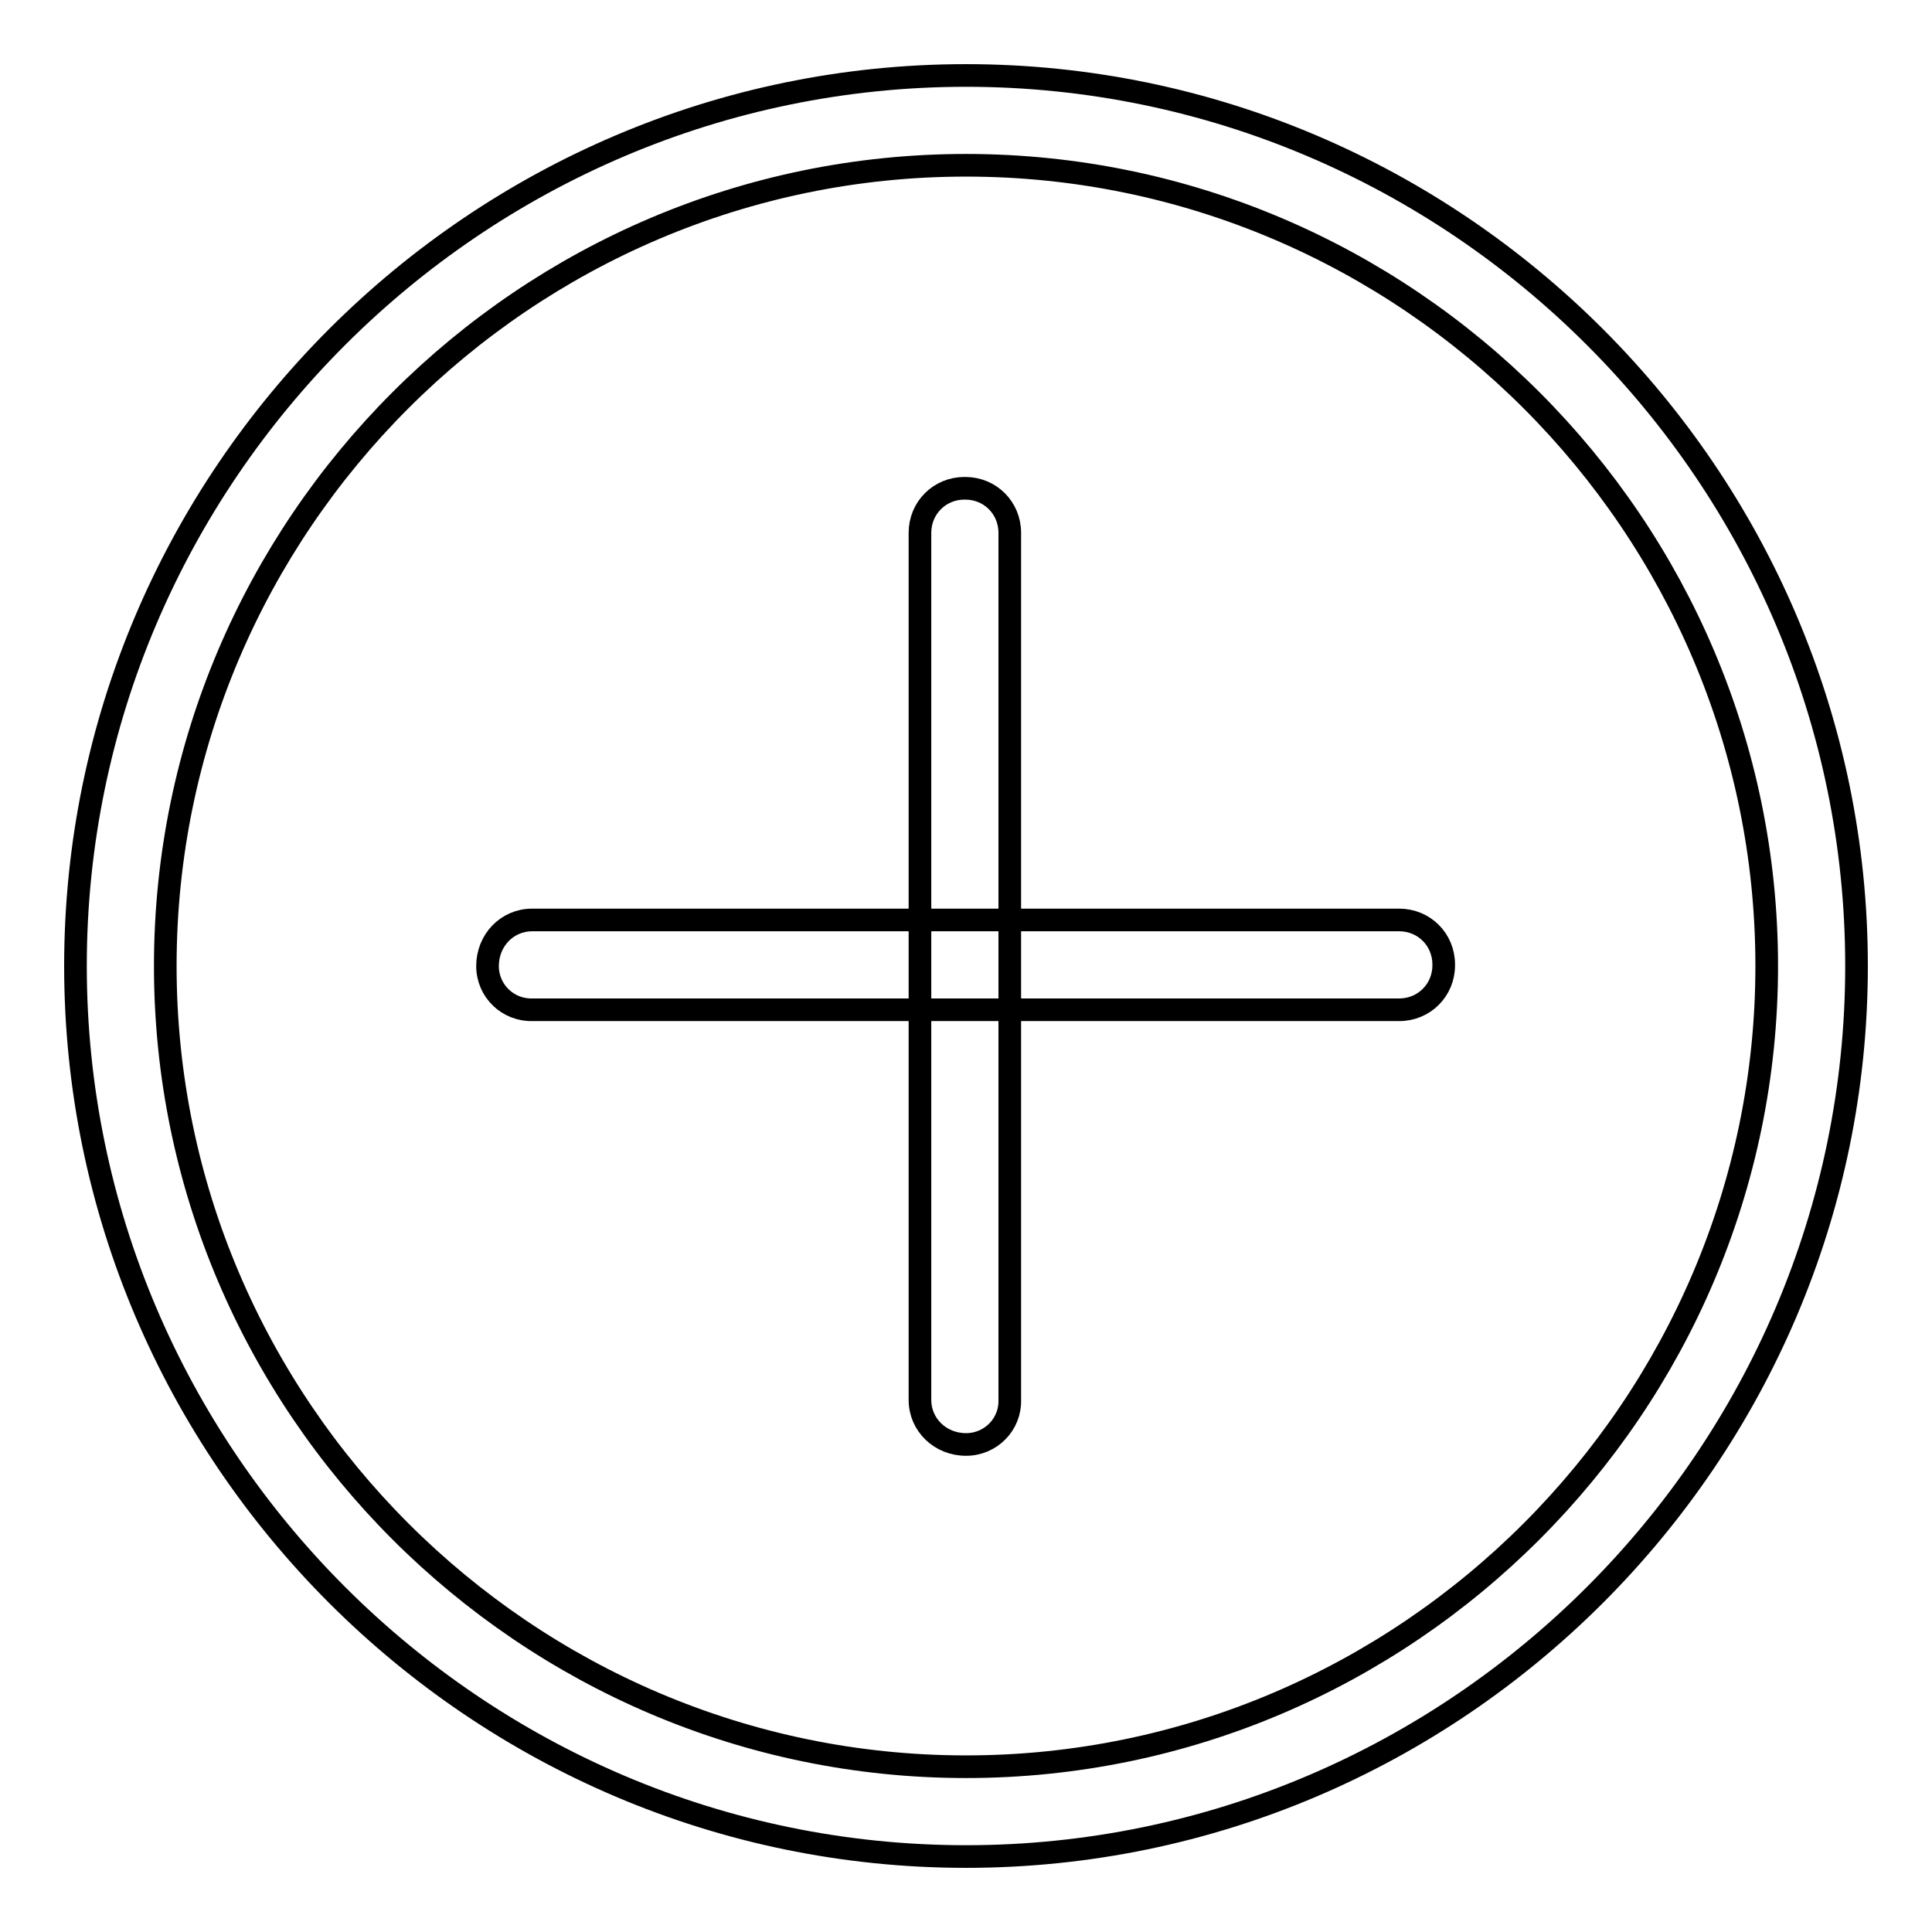
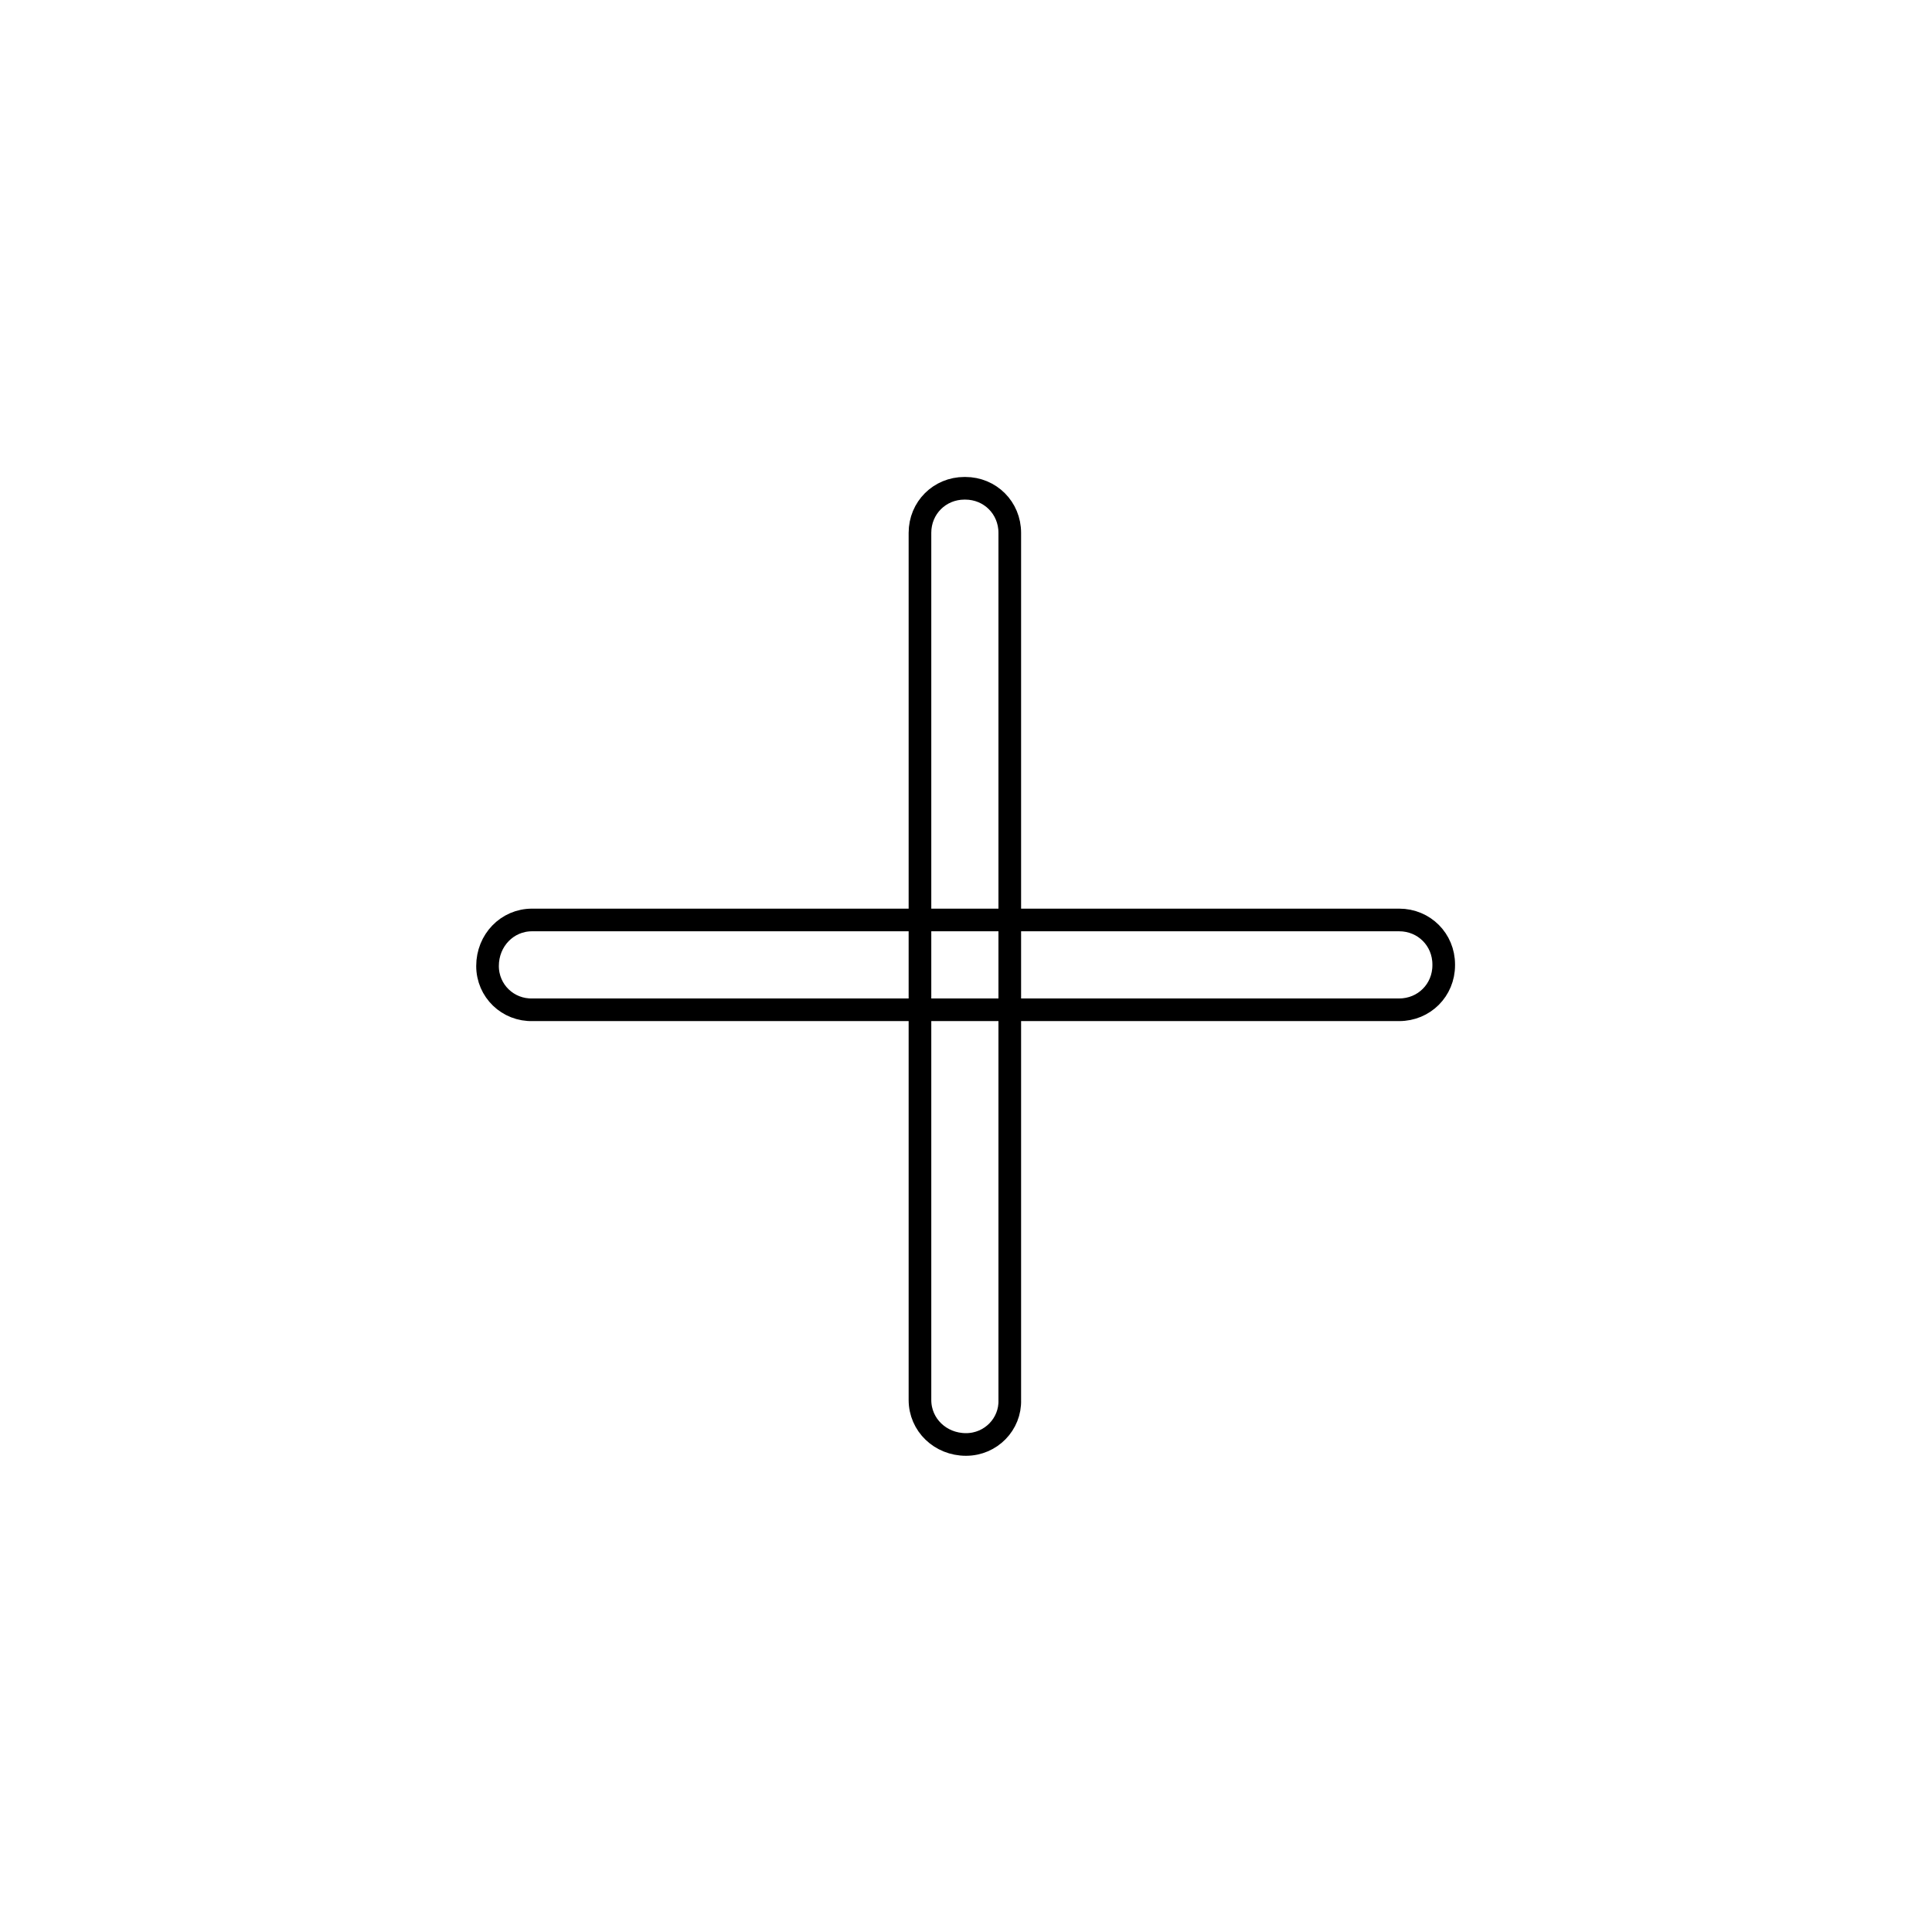
<svg xmlns="http://www.w3.org/2000/svg" version="1.1" x="0px" y="0px" viewBox="0 0 256 256" enable-background="new 0 0 256 256" xml:space="preserve">
  <g>
    <g>
-       <path stroke-width="3" fill-opacity="0" stroke="#000000" d="M128,246c-64.9,0-118-53.1-118-118C10,63.1,63.1,10,128,10c64.9,0,118,53.1,118,118C246,192.9,192.9,246,128,246z M128,21.9C69.6,21.9,21.9,69.6,21.9,128c0,58.4,47.8,106.1,106.1,106.1c58.4,0,106.1-47.8,106.1-106.1C234.1,69.6,186.4,21.9,128,21.9z" />
      <path stroke-width="3" fill-opacity="0" stroke="#000000" d="M128,191.4L128,191.4c-3.4,0-6.1-2.6-6.1-5.9V70.6c0-3.3,2.6-5.9,5.9-5.9h0.1c3.3,0,5.9,2.6,5.9,5.9v114.9C133.9,188.7,131.3,191.4,128,191.4z" />
      <path stroke-width="3" fill-opacity="0" stroke="#000000" d="M64.6,128L64.6,128c0-3.4,2.6-6.1,5.9-6.1h114.9c3.3,0,5.9,2.6,5.9,5.9v0.1c0,3.3-2.6,5.9-5.9,5.9H70.6C67.3,133.9,64.6,131.3,64.6,128z" />
    </g>
  </g>
</svg>